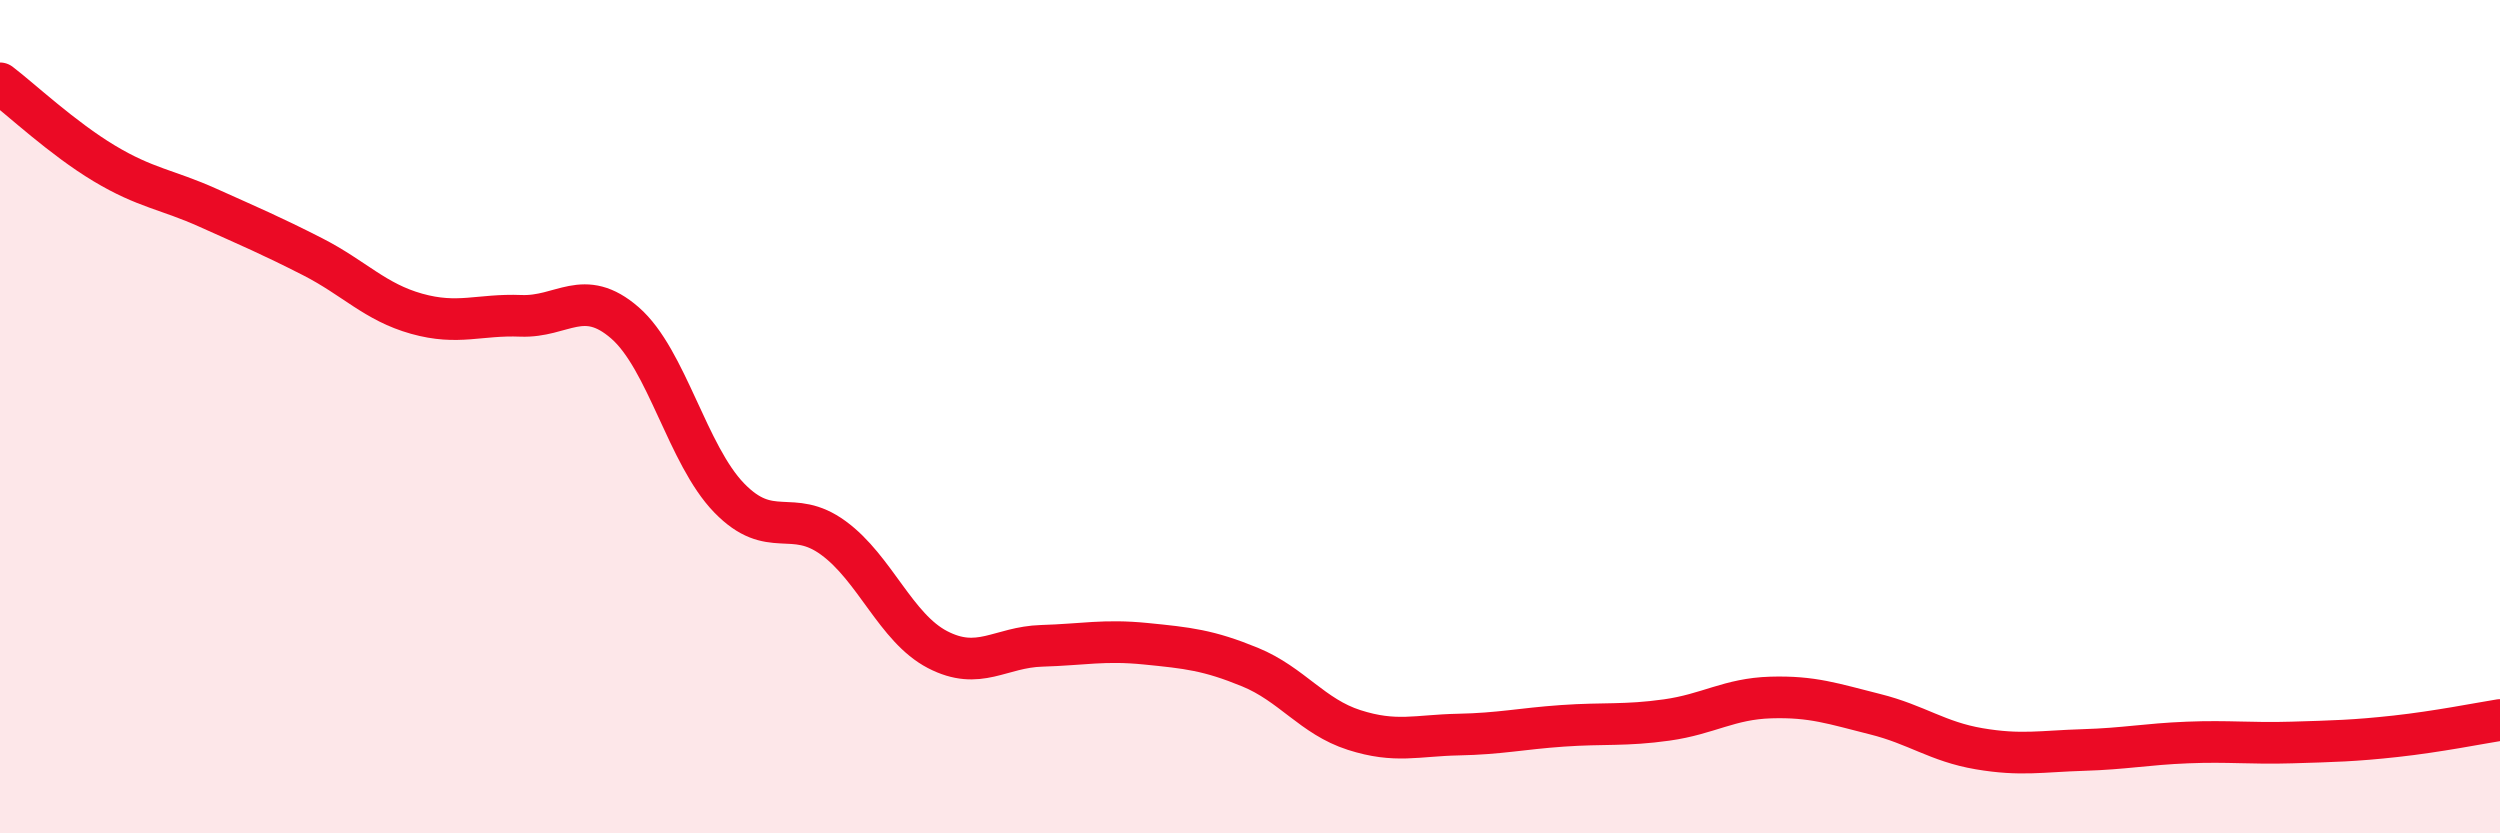
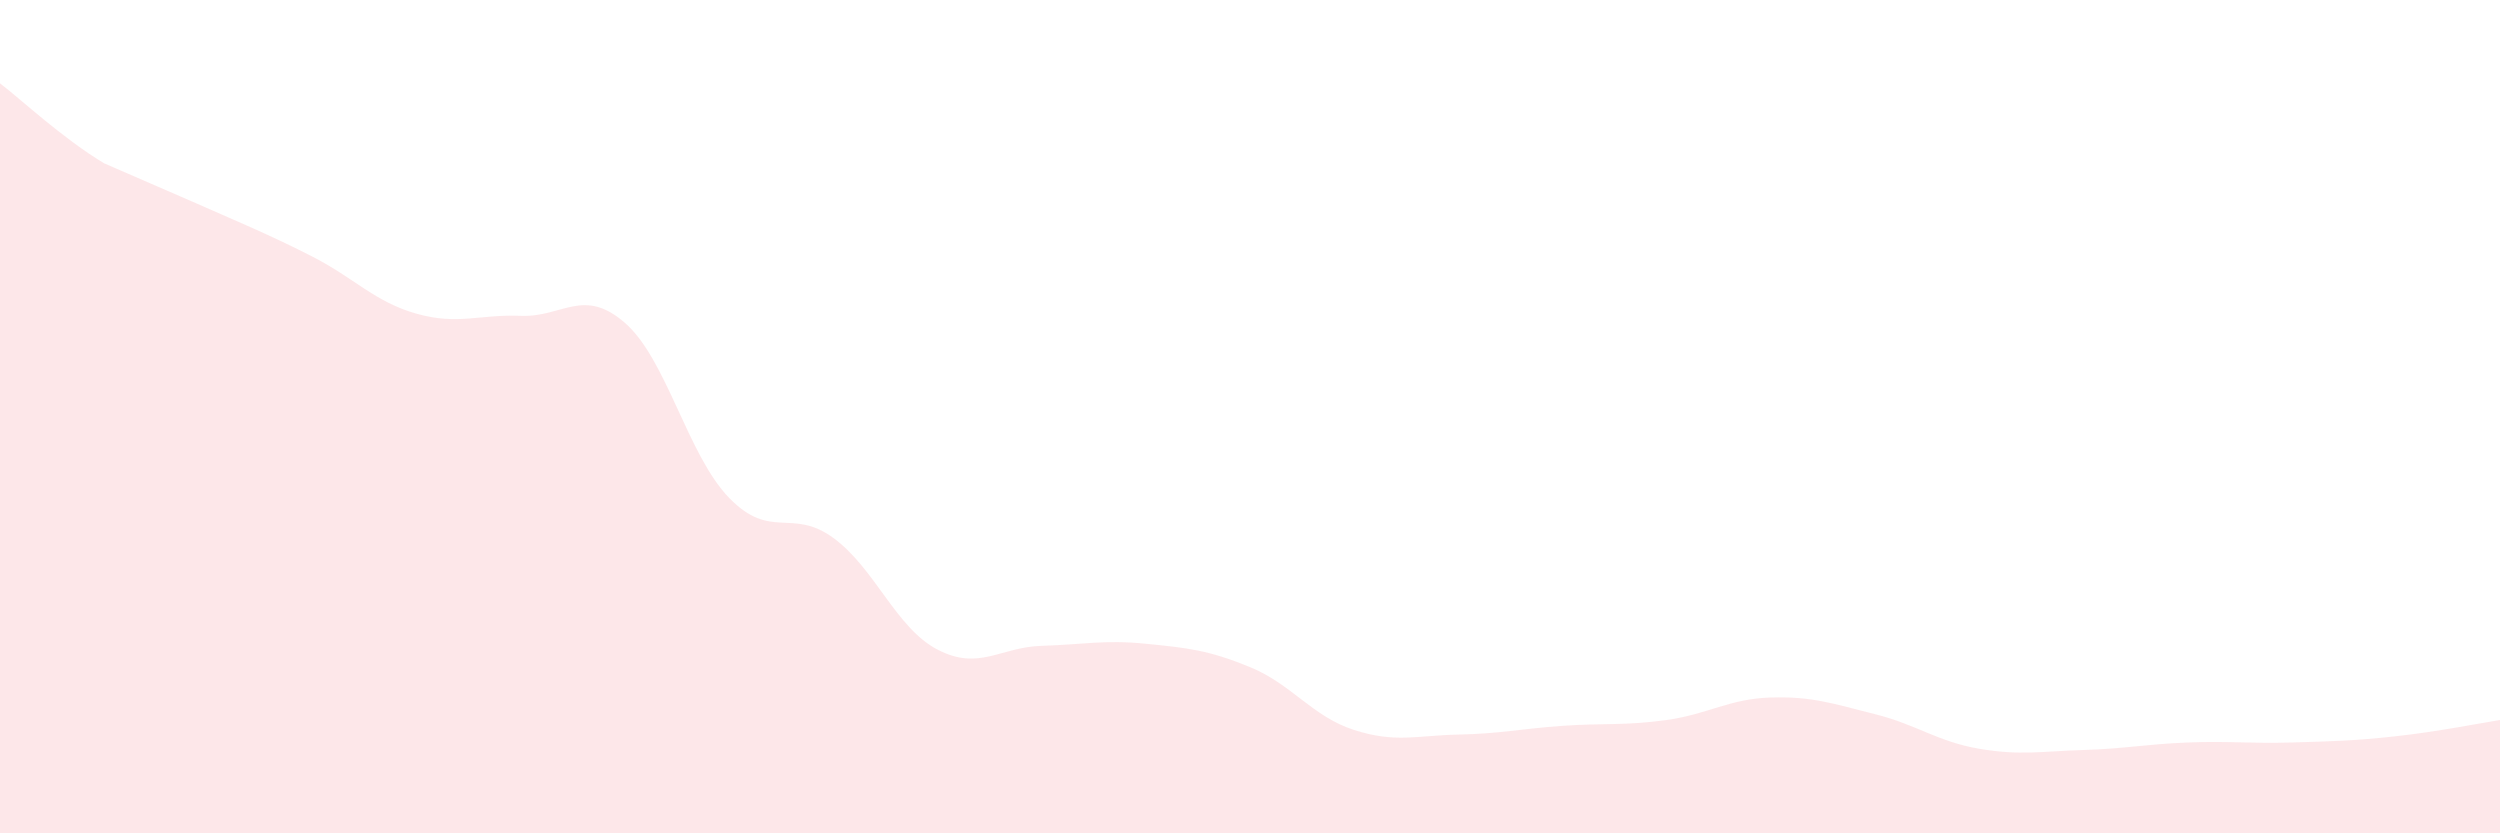
<svg xmlns="http://www.w3.org/2000/svg" width="60" height="20" viewBox="0 0 60 20">
-   <path d="M 0,2 C 0.5,2.38 1.5,3.32 2.5,3.92 C 3.5,4.52 4,4.54 5,4.99 C 6,5.44 6.5,5.65 7.5,6.16 C 8.5,6.67 9,7.25 10,7.53 C 11,7.81 11.5,7.54 12.5,7.58 C 13.5,7.62 14,6.88 15,7.75 C 16,8.62 16.5,10.92 17.5,11.95 C 18.5,12.98 19,12.18 20,12.91 C 21,13.64 21.5,15.07 22.5,15.59 C 23.5,16.11 24,15.53 25,15.5 C 26,15.47 26.5,15.35 27.5,15.45 C 28.5,15.55 29,15.6 30,16.01 C 31,16.42 31.5,17.2 32.5,17.52 C 33.5,17.84 34,17.65 35,17.63 C 36,17.61 36.5,17.49 37.5,17.42 C 38.5,17.35 39,17.42 40,17.28 C 41,17.14 41.5,16.77 42.5,16.74 C 43.5,16.71 44,16.89 45,17.14 C 46,17.39 46.5,17.8 47.5,17.97 C 48.5,18.14 49,18.03 50,18 C 51,17.97 51.5,17.86 52.5,17.82 C 53.5,17.78 54,17.85 55,17.82 C 56,17.79 56.5,17.78 57.5,17.67 C 58.5,17.56 59.5,17.36 60,17.28L60 20L0 20Z" fill="#EB0A25" opacity="0.1" stroke-linecap="round" stroke-linejoin="round" />
-   <path d="M 0,2 C 0.5,2.38 1.5,3.32 2.5,3.92 C 3.5,4.52 4,4.54 5,4.99 C 6,5.44 6.5,5.65 7.5,6.16 C 8.5,6.67 9,7.25 10,7.53 C 11,7.81 11.5,7.54 12.5,7.58 C 13.5,7.62 14,6.88 15,7.75 C 16,8.62 16.5,10.92 17.5,11.95 C 18.5,12.98 19,12.18 20,12.91 C 21,13.64 21.5,15.07 22.5,15.59 C 23.5,16.11 24,15.53 25,15.5 C 26,15.47 26.5,15.35 27.5,15.45 C 28.5,15.55 29,15.6 30,16.01 C 31,16.42 31.5,17.2 32.5,17.52 C 33.5,17.84 34,17.65 35,17.63 C 36,17.61 36.5,17.49 37.5,17.42 C 38.5,17.35 39,17.42 40,17.28 C 41,17.14 41.5,16.77 42.5,16.74 C 43.5,16.71 44,16.89 45,17.14 C 46,17.39 46.5,17.8 47.5,17.97 C 48.5,18.14 49,18.03 50,18 C 51,17.97 51.5,17.86 52.5,17.82 C 53.5,17.78 54,17.85 55,17.82 C 56,17.79 56.5,17.78 57.5,17.67 C 58.5,17.56 59.5,17.36 60,17.28" stroke="#EB0A25" stroke-width="1" fill="none" stroke-linecap="round" stroke-linejoin="round" />
+   <path d="M 0,2 C 0.5,2.38 1.5,3.32 2.5,3.92 C 6,5.44 6.5,5.65 7.5,6.16 C 8.5,6.67 9,7.25 10,7.53 C 11,7.81 11.5,7.54 12.5,7.58 C 13.5,7.62 14,6.88 15,7.75 C 16,8.62 16.5,10.92 17.5,11.95 C 18.5,12.98 19,12.18 20,12.91 C 21,13.64 21.5,15.07 22.5,15.59 C 23.5,16.11 24,15.53 25,15.5 C 26,15.47 26.5,15.35 27.5,15.45 C 28.5,15.55 29,15.6 30,16.01 C 31,16.42 31.5,17.2 32.5,17.52 C 33.5,17.84 34,17.65 35,17.63 C 36,17.61 36.5,17.49 37.5,17.42 C 38.5,17.35 39,17.42 40,17.28 C 41,17.14 41.5,16.77 42.5,16.74 C 43.5,16.71 44,16.89 45,17.14 C 46,17.39 46.5,17.8 47.5,17.97 C 48.5,18.14 49,18.03 50,18 C 51,17.97 51.5,17.86 52.5,17.82 C 53.5,17.78 54,17.85 55,17.82 C 56,17.79 56.5,17.78 57.5,17.67 C 58.5,17.56 59.5,17.36 60,17.28L60 20L0 20Z" fill="#EB0A25" opacity="0.1" stroke-linecap="round" stroke-linejoin="round" />
</svg>